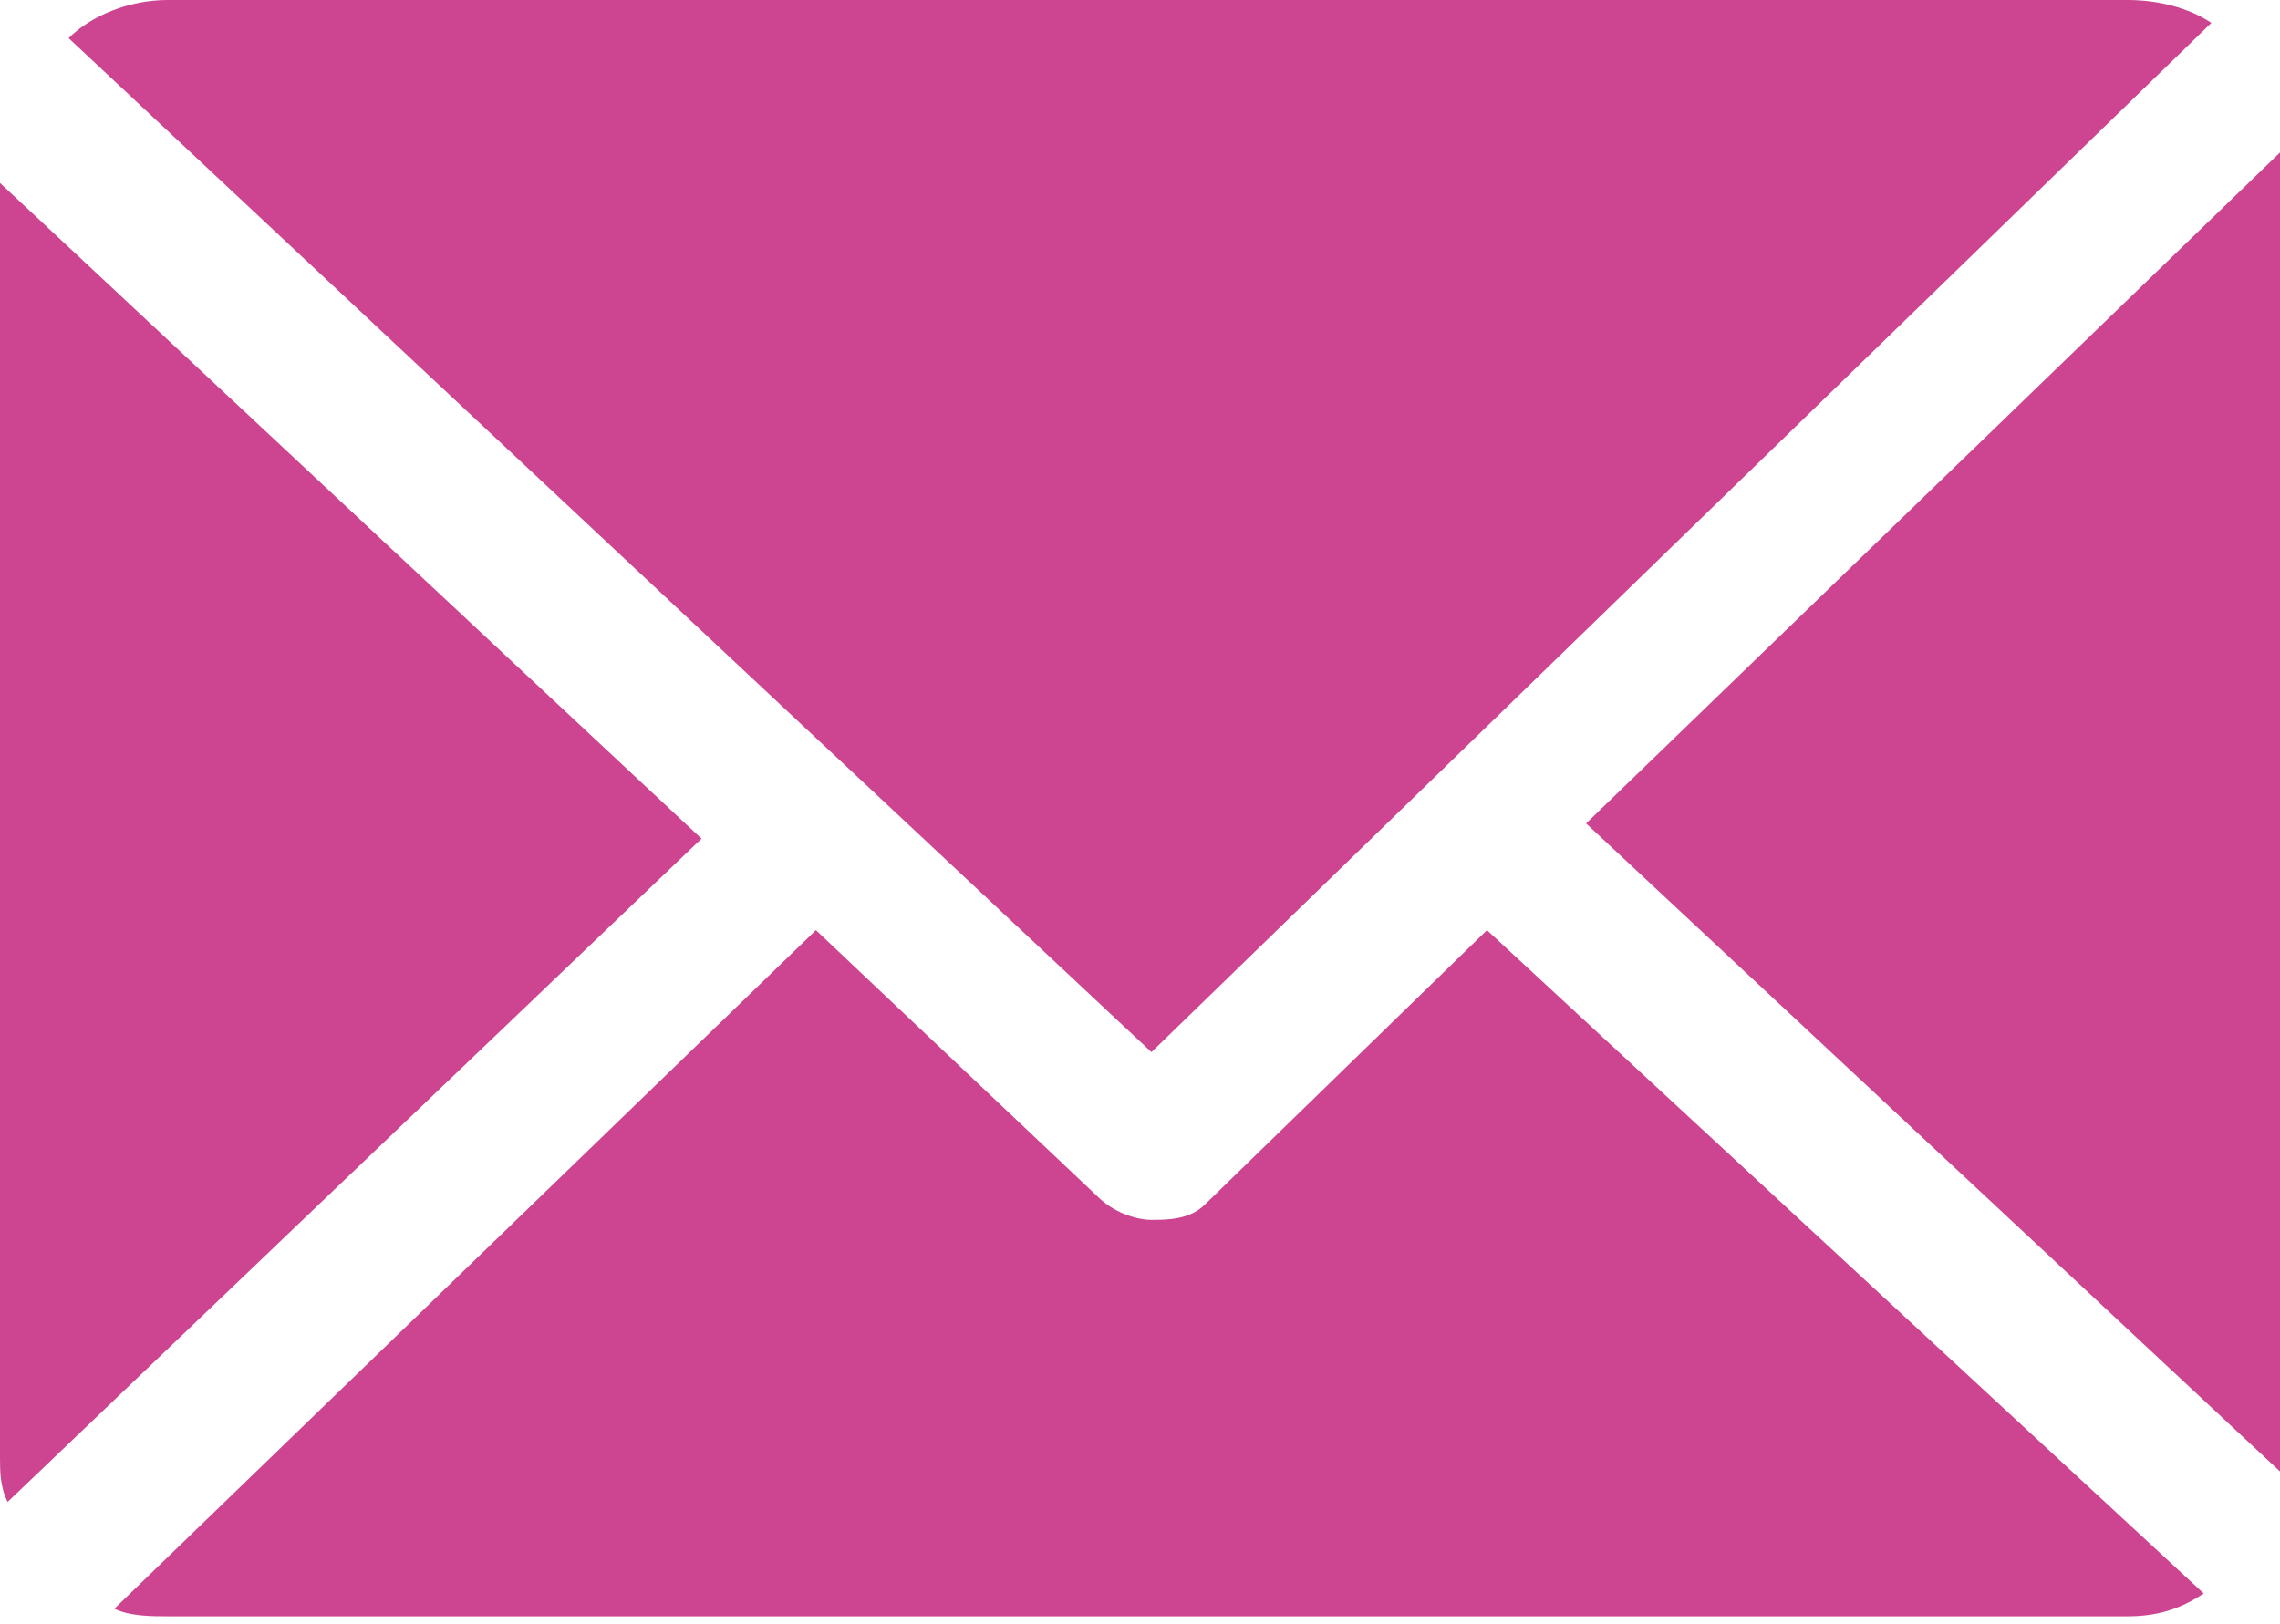
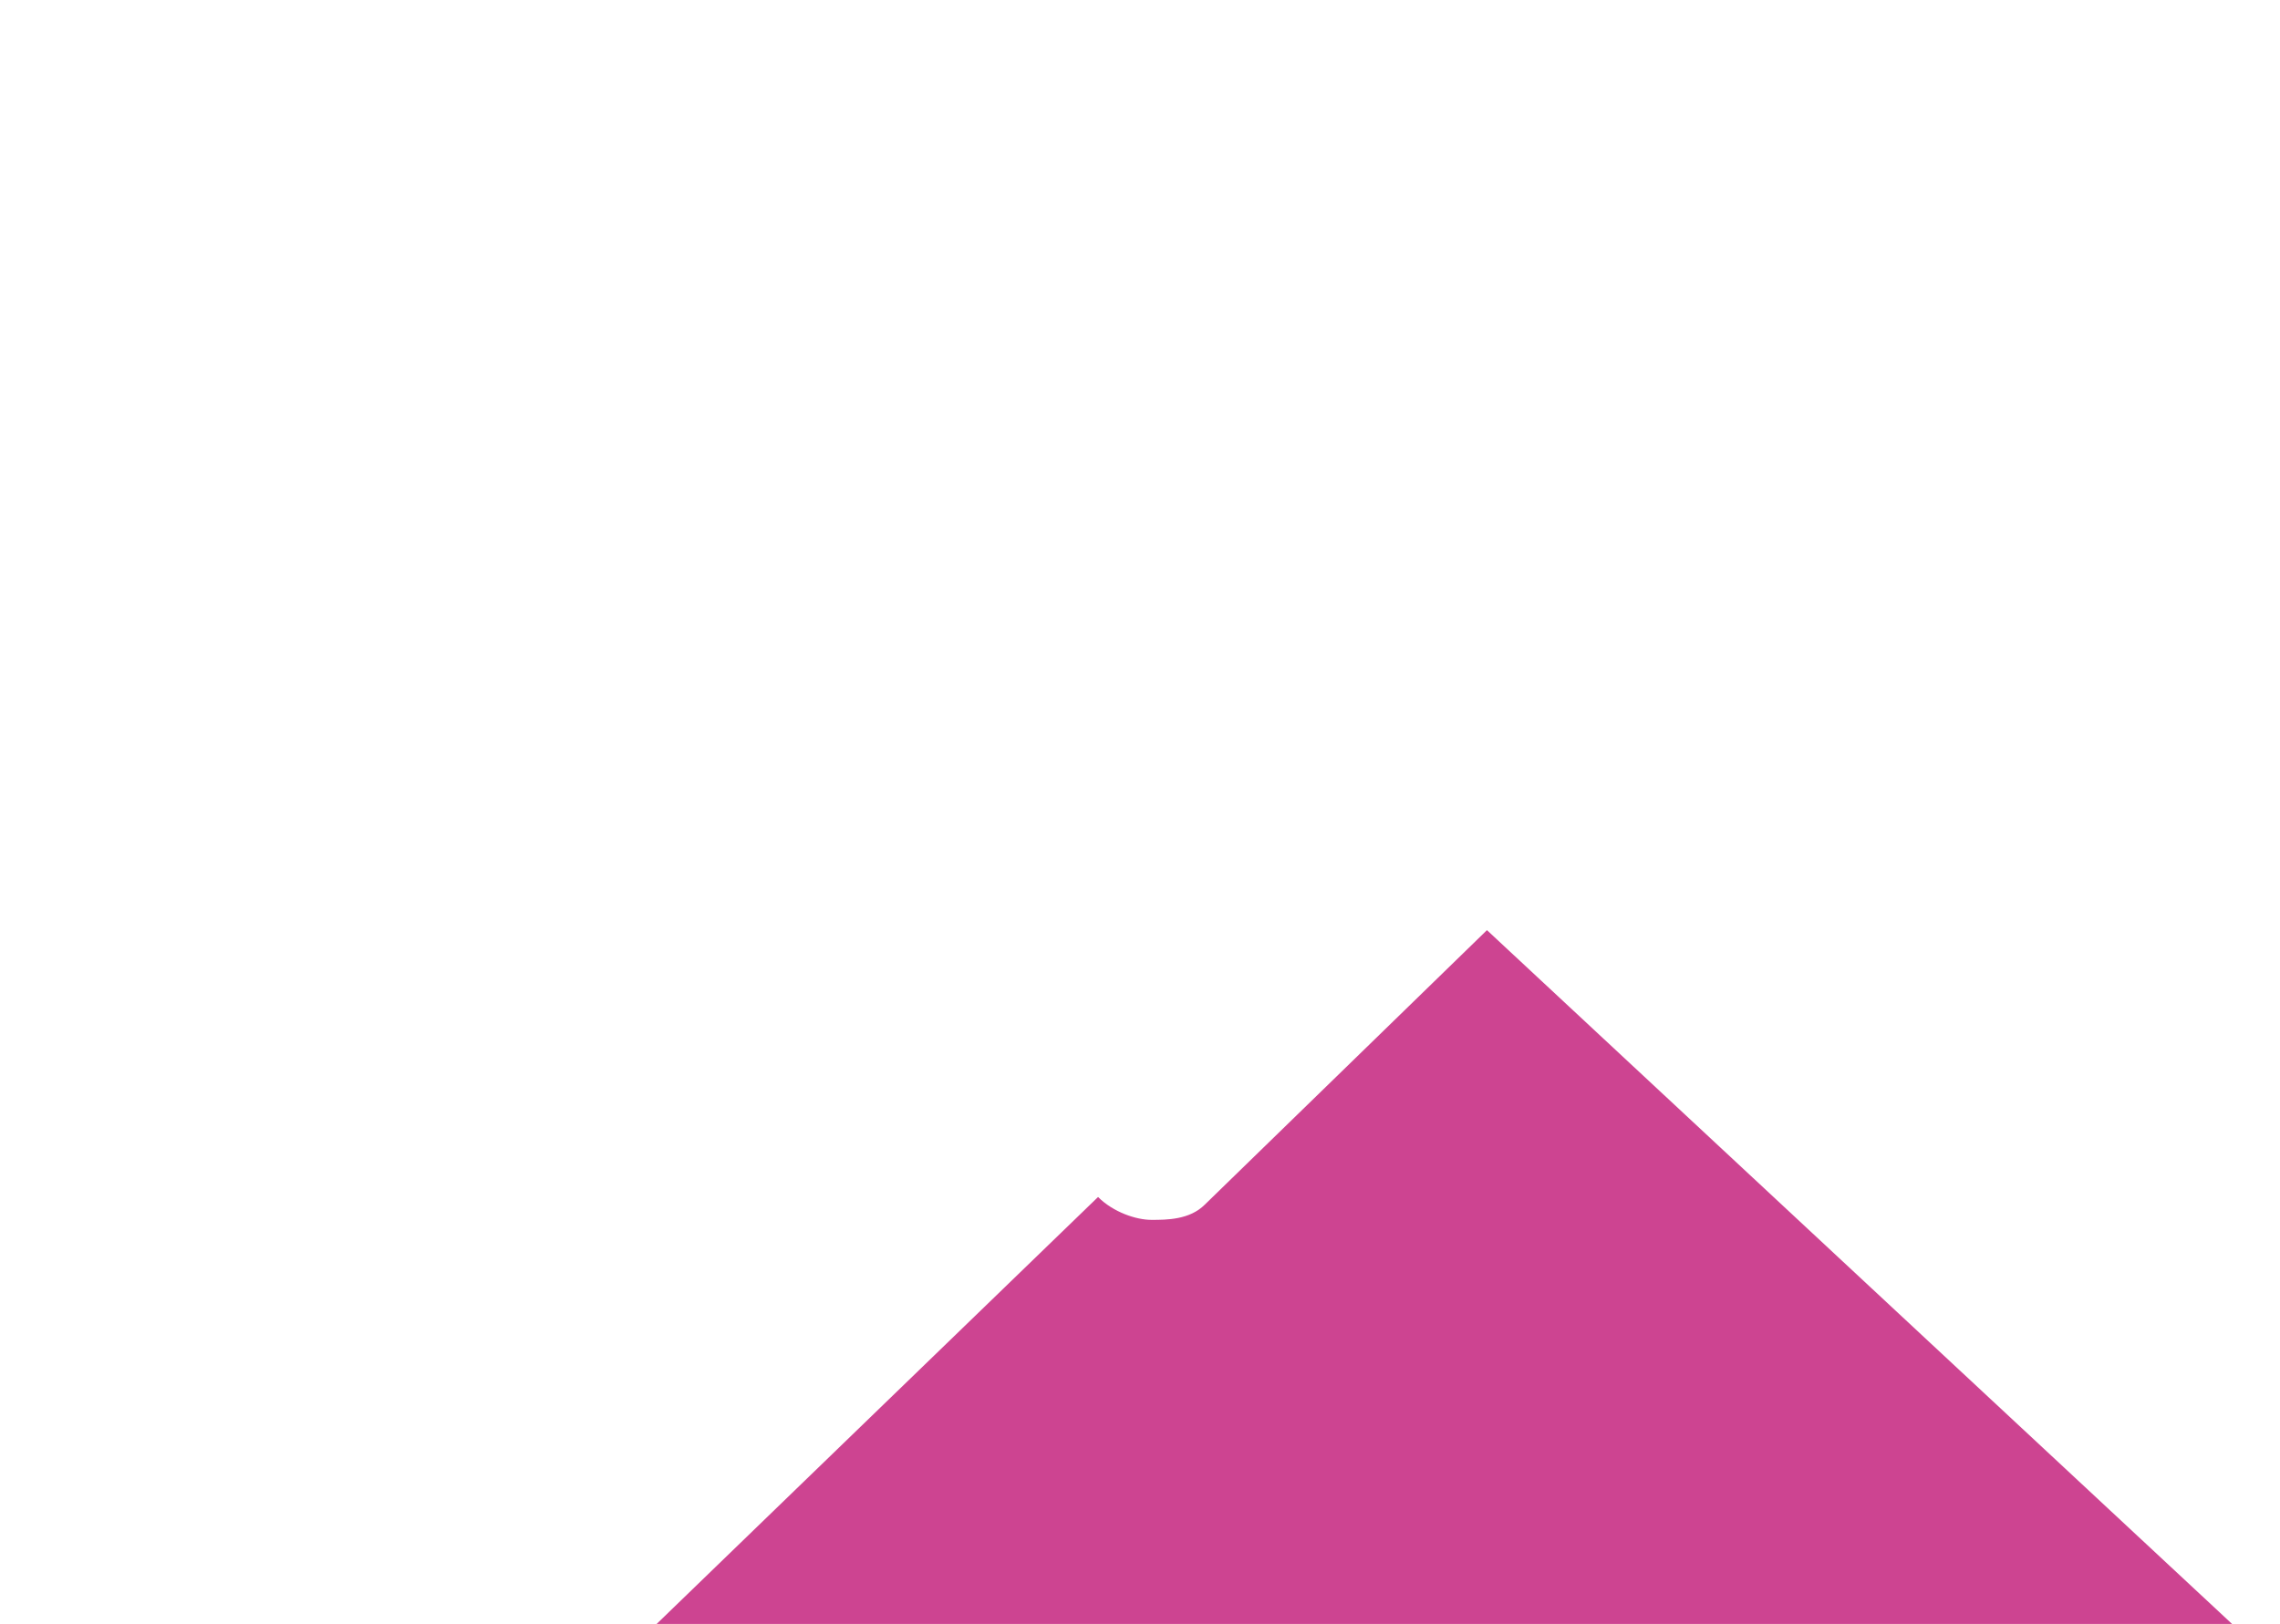
<svg xmlns="http://www.w3.org/2000/svg" version="1.1" id="Layer_1" x="0px" y="0px" viewBox="0 0 29.9 21.3" style="enable-background:new 0 0 29.9 21.3;" xml:space="preserve">
  <style type="text/css">
	.st0{fill:#CD4491;}
</style>
  <g>
-     <path class="st0" d="M29.9,2.1c0,0,0-0.1,0-0.1l-9.1,8.8l9.1,8.5c0-0.1,0-0.1,0-0.2V2.1z M30,2.1" />
-     <path class="st0" d="M19.5,12.2l-3.7,3.6C15.6,16,15.3,16,15.1,16c-0.2,0-0.5-0.1-0.7-0.3l-3.7-3.5l-9.2,8.9   c0.2,0.1,0.5,0.1,0.7,0.1h25.7c0.4,0,0.7-0.1,1-0.3L19.5,12.2z M19.5,12.1" />
-     <path class="st0" d="M15.1,13.8L29,0.3C28.7,0.1,28.3,0,27.9,0H2.2c-0.5,0-1,0.2-1.3,0.5L15.1,13.8z M15.1,13.7" />
-     <path class="st0" d="M0,2.4v16.7c0,0.2,0,0.4,0.1,0.6l9.1-8.7L0,2.4z M0.1,2.4" />
+     <path class="st0" d="M19.5,12.2l-3.7,3.6C15.6,16,15.3,16,15.1,16c-0.2,0-0.5-0.1-0.7-0.3l-9.2,8.9   c0.2,0.1,0.5,0.1,0.7,0.1h25.7c0.4,0,0.7-0.1,1-0.3L19.5,12.2z M19.5,12.1" />
  </g>
</svg>